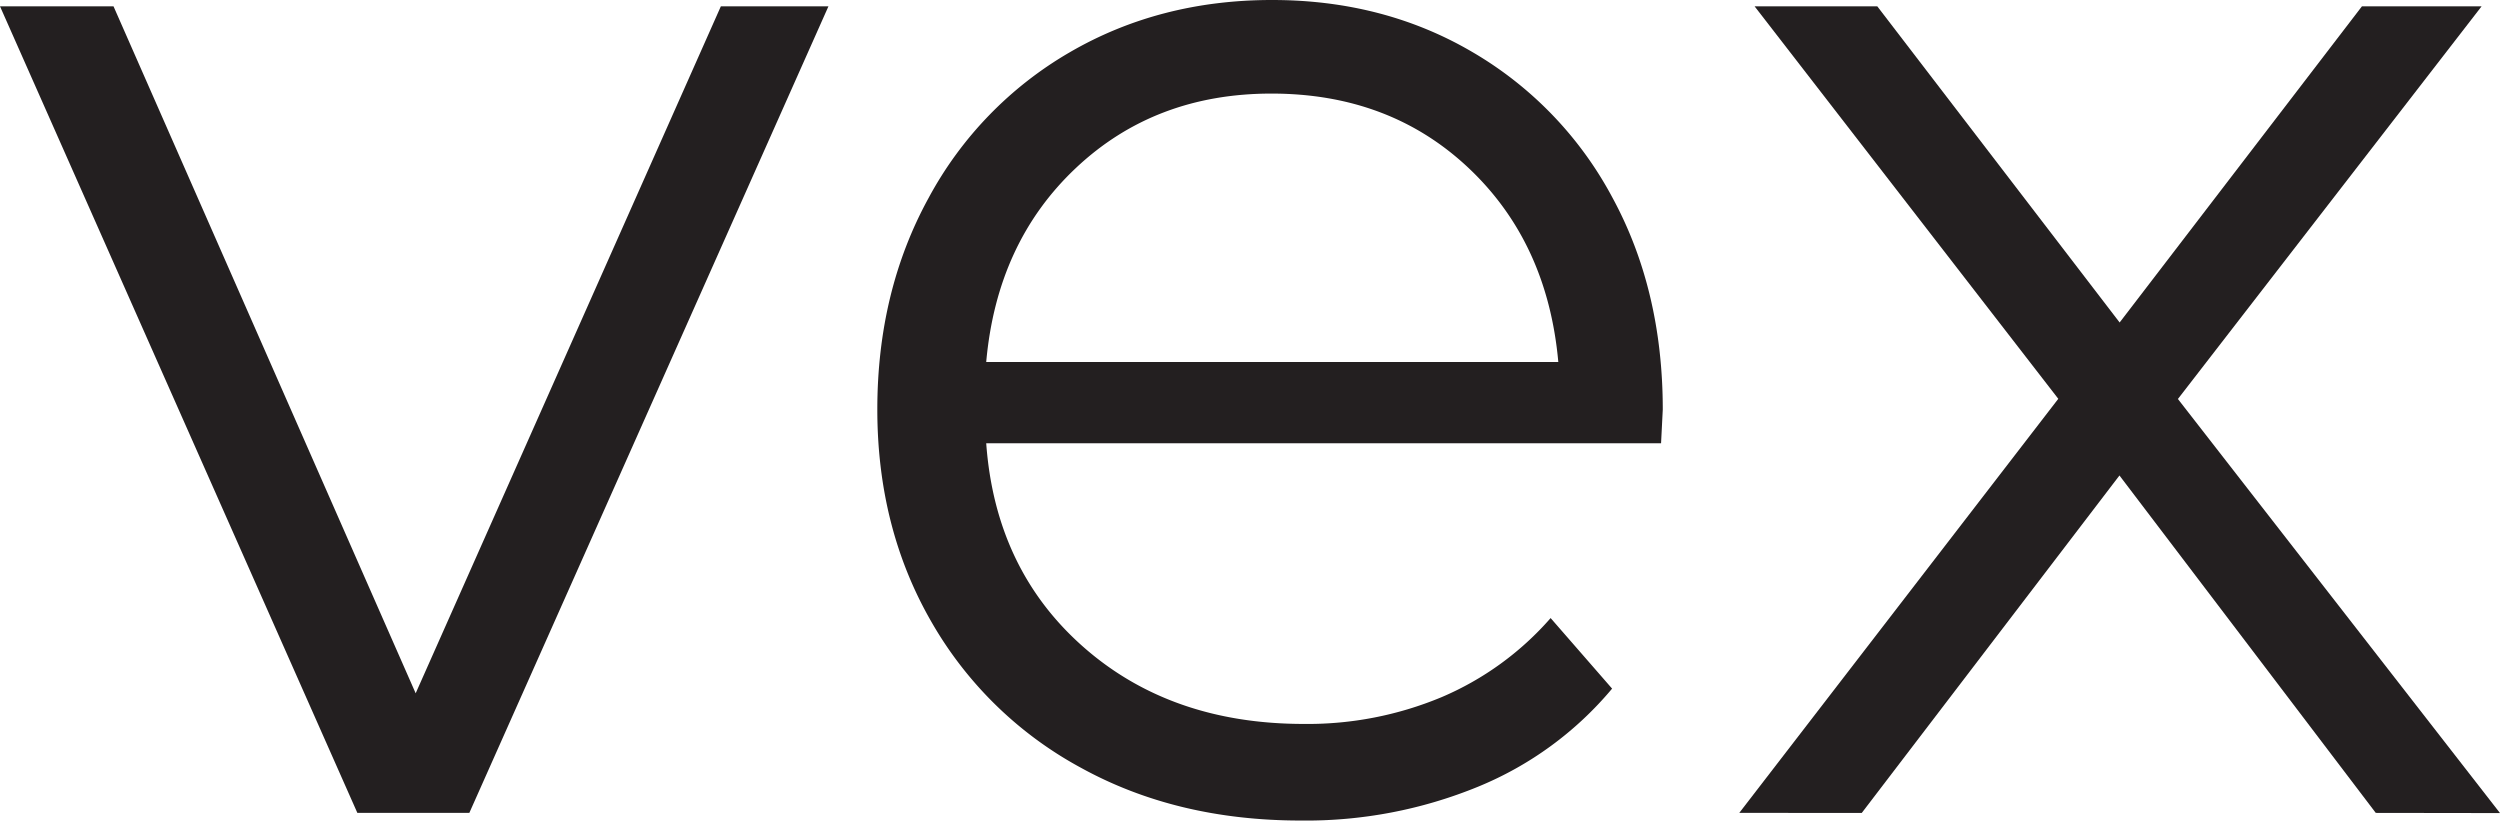
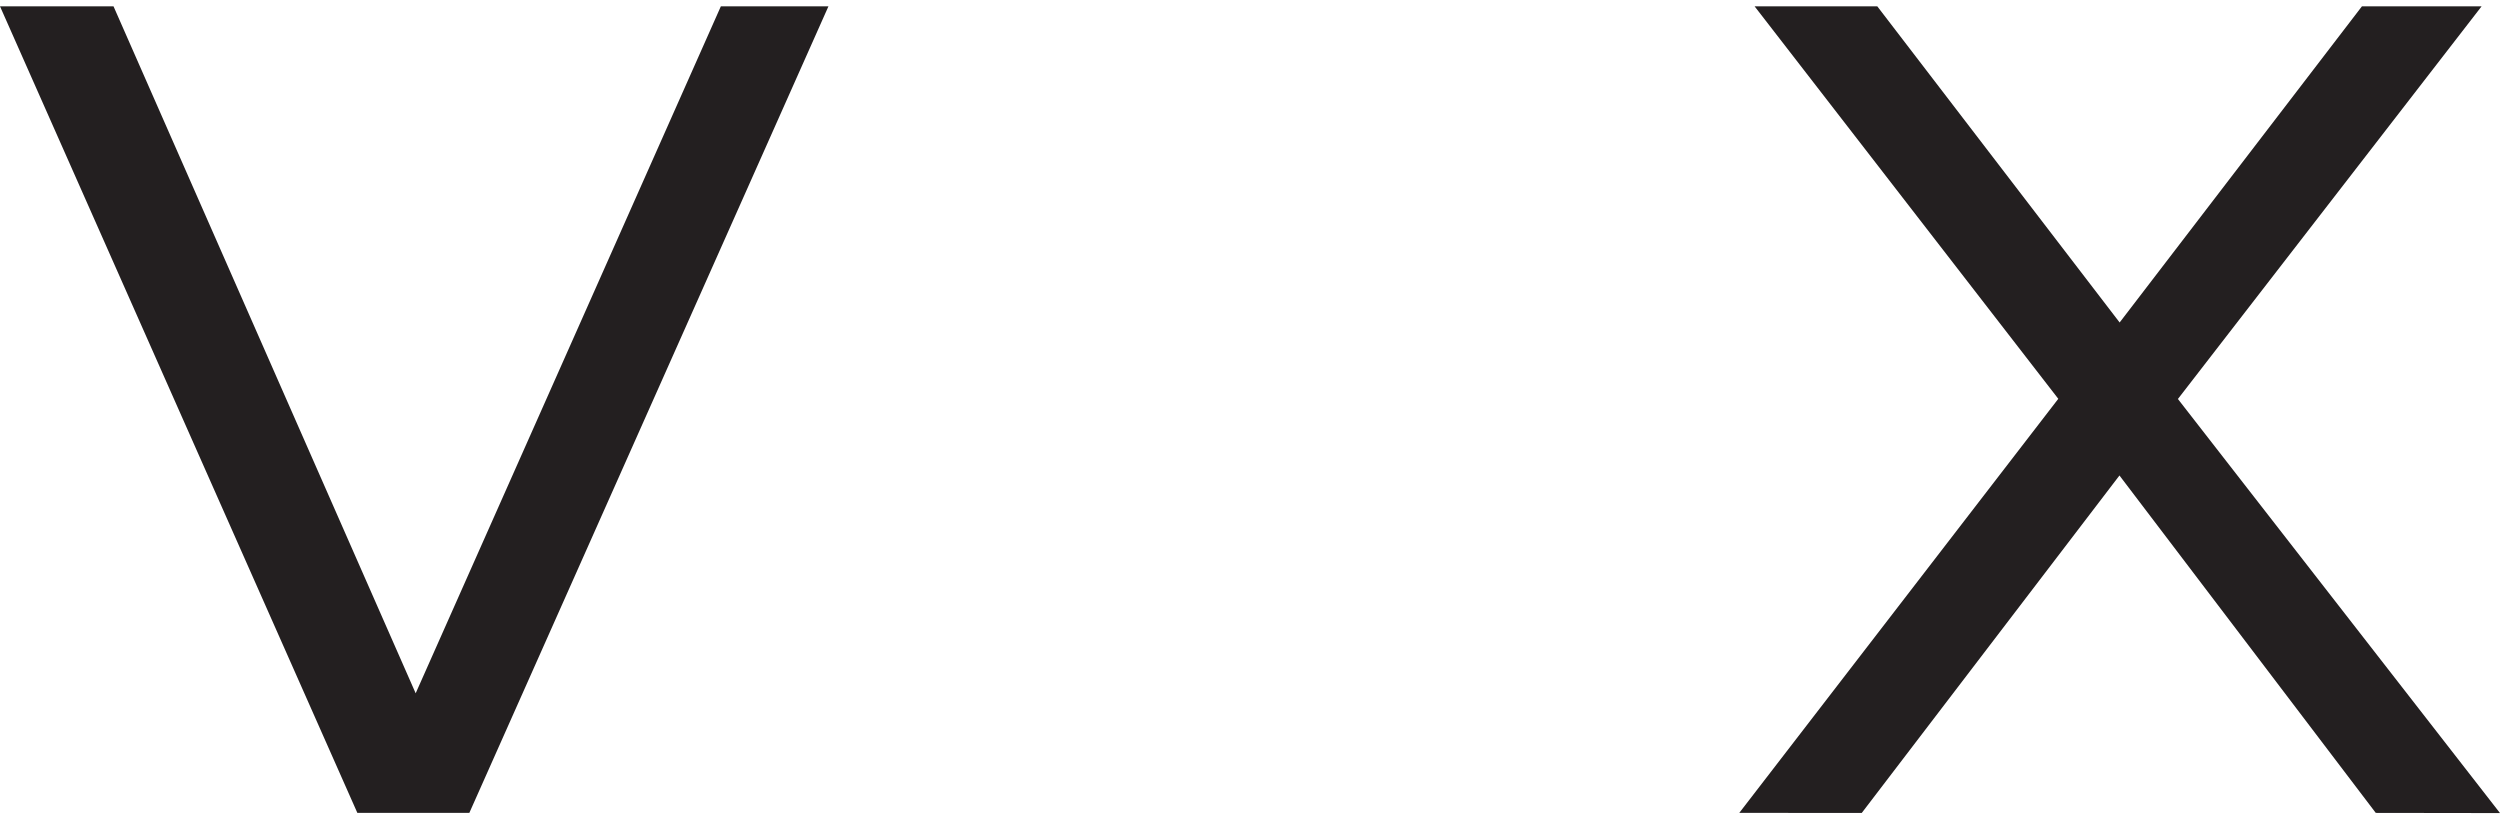
<svg xmlns="http://www.w3.org/2000/svg" id="Layer_1" data-name="Layer 1" viewBox="0 0 569.32 186.86">
  <defs>
    <style>.cls-1{fill:#231f20;}</style>
  </defs>
  <title>vex</title>
  <path class="cls-1" d="M226,68,144.22,251.68h-25.5L37.34,68H63.19L132,224.44,201.5,68Z" transform="translate(-37.34 -66.56)" />
-   <path class="cls-1" d="M415.61,167.5H261.93q2.08,28.65,22,46.28t50.3,17.64a79.18,79.18,0,0,0,31.43-6.11,68.6,68.6,0,0,0,24.8-18l14,16.07a78.66,78.66,0,0,1-30.56,22.35,103.24,103.24,0,0,1-40.34,7.69q-28.29,0-50.12-12.05A86.86,86.86,0,0,1,249.35,208q-12.22-21.3-12.22-48.2t11.7-48.2A84.77,84.77,0,0,1,281,78.44q20.43-11.86,45.93-11.88t45.76,11.88a84.2,84.2,0,0,1,31.78,33Q416,132.59,416,159.82ZM282.36,104.81q-18,16.95-20.43,44.18H392.21q-2.46-27.24-20.44-44.18T326.89,87.87Q300.34,87.87,282.36,104.81Z" transform="translate(-37.34 -66.56)" />
  <path class="cls-1" d="M578.37,251.68,520,174.84l-58.68,76.84H433.42l72.65-94.3L436.91,68h27.94l55.19,72L575.22,68h27.25l-69.16,89.42,73.35,94.3Z" transform="translate(-37.34 -66.56)" />
</svg>